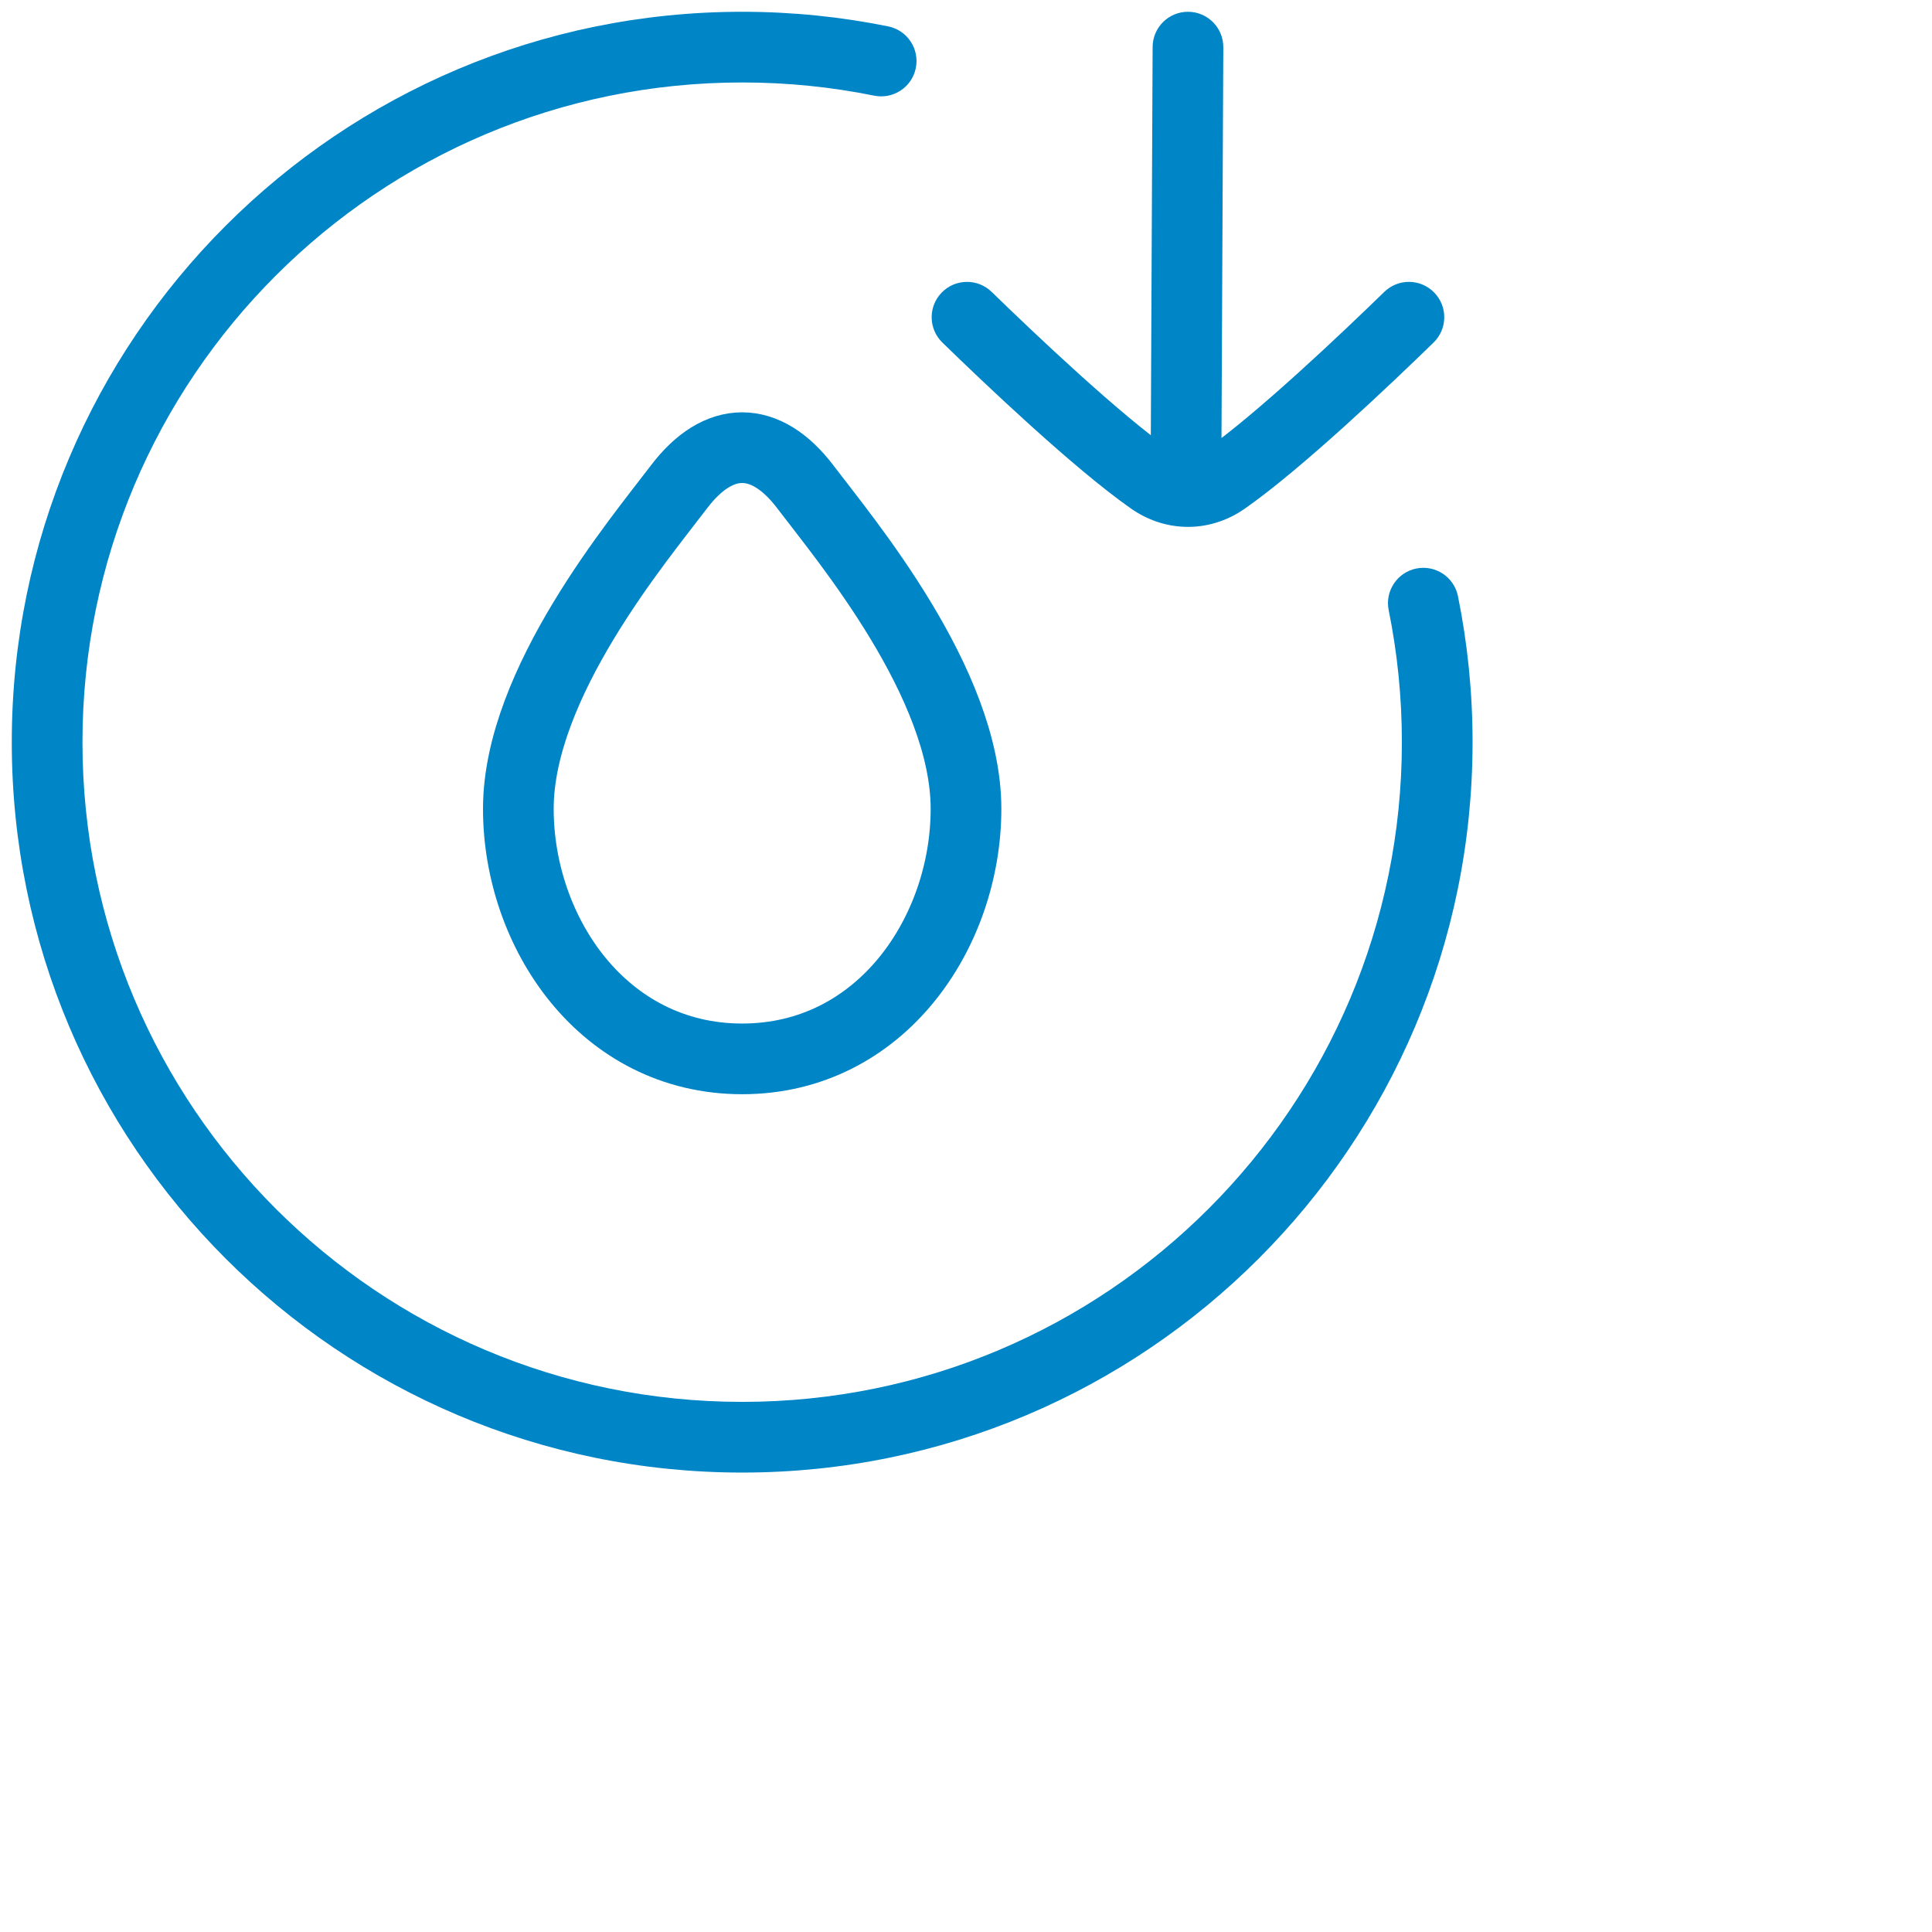
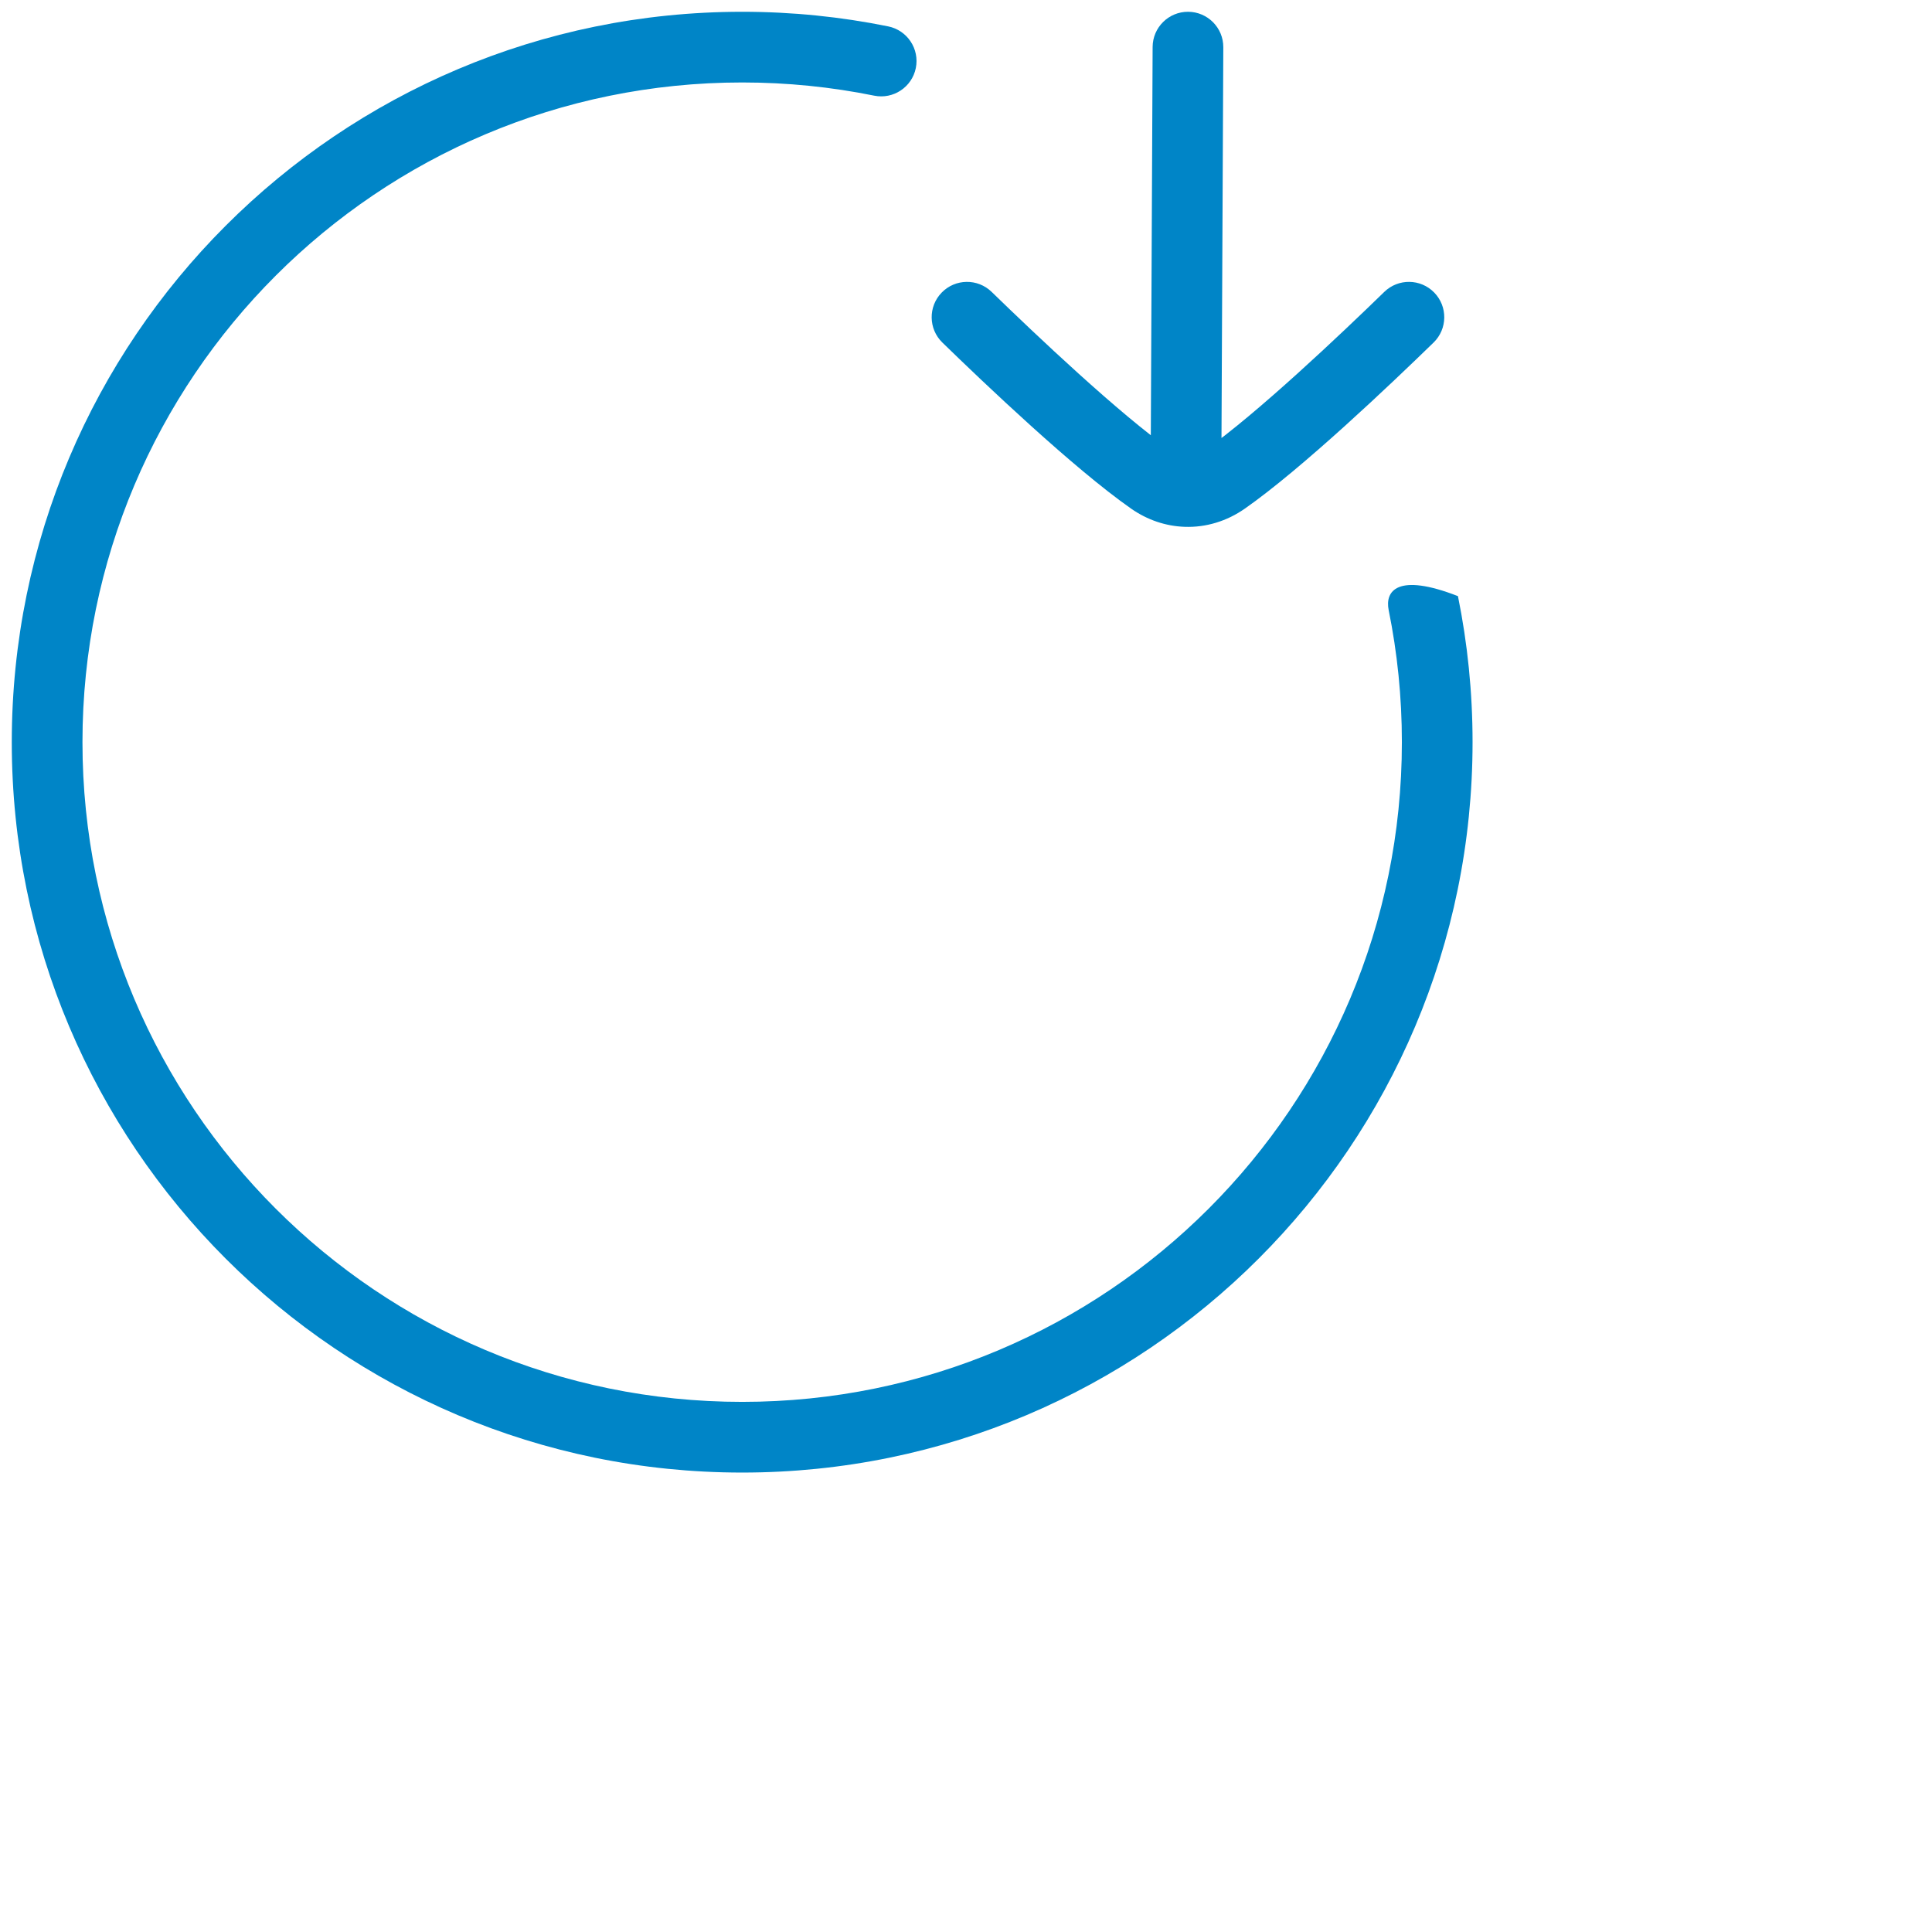
<svg xmlns="http://www.w3.org/2000/svg" width="82" height="82" viewBox="0 0 82 82" fill="none">
-   <path d="M37.102 4.06C37.913 4.225 38.705 3.7 38.87 2.889C39.035 2.077 38.51 1.285 37.698 1.12L37.102 4.06ZM61.88 25.302C61.715 24.49 60.923 23.965 60.111 24.13C59.3 24.295 58.775 25.087 58.94 25.898L61.88 25.302ZM59.5 31.5C59.5 46.964 46.964 59.5 31.5 59.5V62.5C48.621 62.5 62.5 48.621 62.5 31.5H59.5ZM31.5 59.5C16.036 59.5 3.5 46.964 3.5 31.5H0.5C0.5 48.621 14.379 62.5 31.5 62.5V59.5ZM3.5 31.5C3.5 16.036 16.036 3.5 31.5 3.5V0.5C14.379 0.5 0.5 14.379 0.5 31.5H3.5ZM31.5 3.5C33.42 3.5 35.293 3.693 37.102 4.06L37.698 1.12C35.694 0.713 33.621 0.5 31.5 0.5V3.5ZM58.94 25.898C59.307 27.707 59.5 29.58 59.5 31.5H62.5C62.5 29.379 62.287 27.306 61.88 25.302L58.94 25.898Z" fill="#0085C7" />
-   <path d="M22 34.328C22 28.991 27.122 22.905 28.811 20.674C30.5 18.442 32.5 18.442 34.189 20.674C35.878 22.905 41 28.991 41 34.328C41 39.56 37.403 44.942 31.5 44.942C25.598 44.942 22 39.56 22 34.328Z" stroke="#0085C7" stroke-width="3" />
+   <path d="M37.102 4.06C37.913 4.225 38.705 3.7 38.87 2.889C39.035 2.077 38.51 1.285 37.698 1.12L37.102 4.06ZM61.88 25.302C59.3 24.295 58.775 25.087 58.94 25.898L61.88 25.302ZM59.5 31.5C59.5 46.964 46.964 59.5 31.5 59.5V62.5C48.621 62.5 62.5 48.621 62.5 31.5H59.5ZM31.5 59.5C16.036 59.5 3.5 46.964 3.5 31.5H0.5C0.5 48.621 14.379 62.5 31.5 62.5V59.5ZM3.5 31.5C3.5 16.036 16.036 3.5 31.5 3.5V0.5C14.379 0.5 0.5 14.379 0.5 31.5H3.5ZM31.5 3.5C33.42 3.5 35.293 3.693 37.102 4.06L37.698 1.12C35.694 0.713 33.621 0.5 31.5 0.5V3.5ZM58.94 25.898C59.307 27.707 59.5 29.58 59.5 31.5H62.5C62.5 29.379 62.287 27.306 61.88 25.302L58.94 25.898Z" fill="#0085C7" />
  <path d="M51.921 2.007C51.925 1.179 51.256 0.504 50.428 0.5C49.599 0.496 48.925 1.165 48.921 1.993L51.921 2.007ZM51.974 20.359L51.114 19.13L51.114 19.13L51.974 20.359ZM48.868 20.359L49.727 19.13L49.727 19.13L48.868 20.359ZM60.845 14.539C61.439 13.961 61.452 13.011 60.874 12.418C60.297 11.824 59.347 11.811 58.753 12.389L60.845 14.539ZM42.089 12.389C41.495 11.811 40.546 11.824 39.968 12.418C39.39 13.012 39.403 13.961 39.997 14.539L42.089 12.389ZM51.833 20.868L51.921 2.007L48.921 1.993L48.833 20.854L51.833 20.868ZM51.114 19.13C50.863 19.305 50.612 19.37 50.385 19.362L50.282 22.36C51.185 22.392 52.071 22.121 52.833 21.589L51.114 19.13ZM50.385 19.362C50.179 19.355 49.954 19.288 49.727 19.13L48.008 21.588C48.69 22.065 49.473 22.333 50.282 22.36L50.385 19.362ZM52.833 21.589C55.269 19.886 59.065 16.271 60.845 14.539L58.753 12.389C56.929 14.164 53.312 17.594 51.114 19.13L52.833 21.589ZM39.997 14.539C41.777 16.271 45.574 19.885 48.008 21.588L49.727 19.13C47.53 17.593 43.913 14.163 42.089 12.389L39.997 14.539Z" fill="#0085C7" />
</svg>